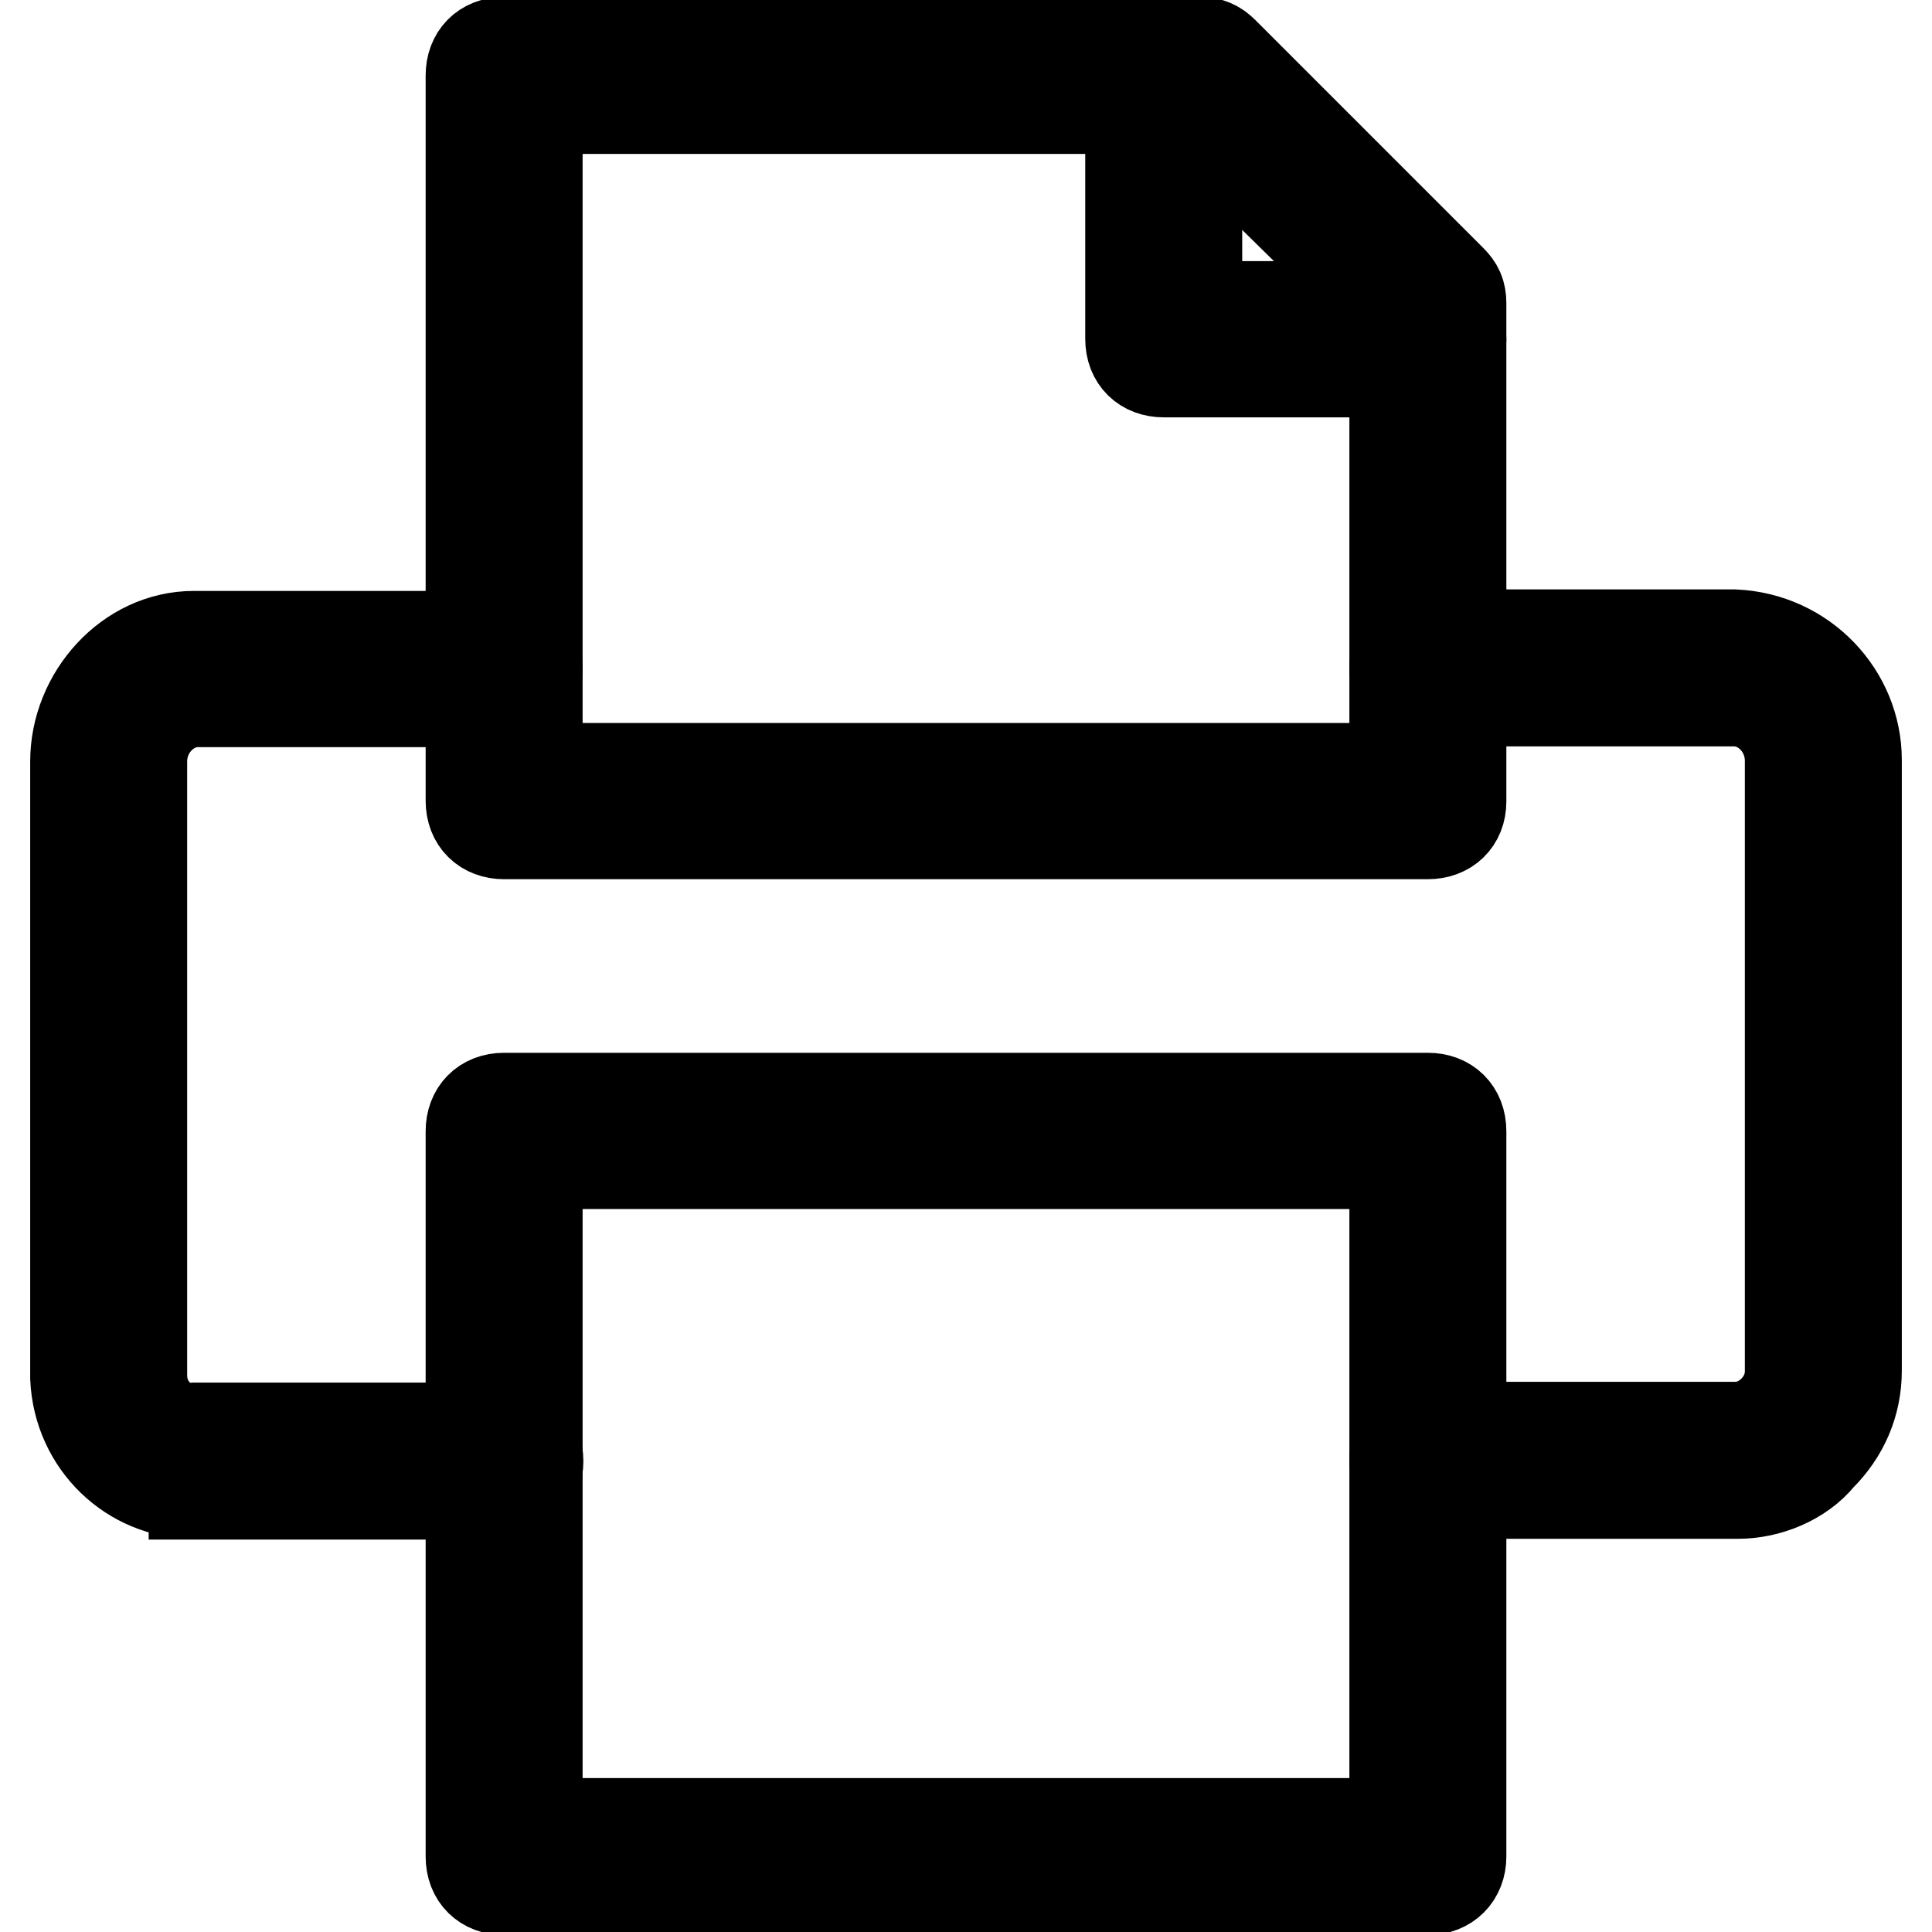
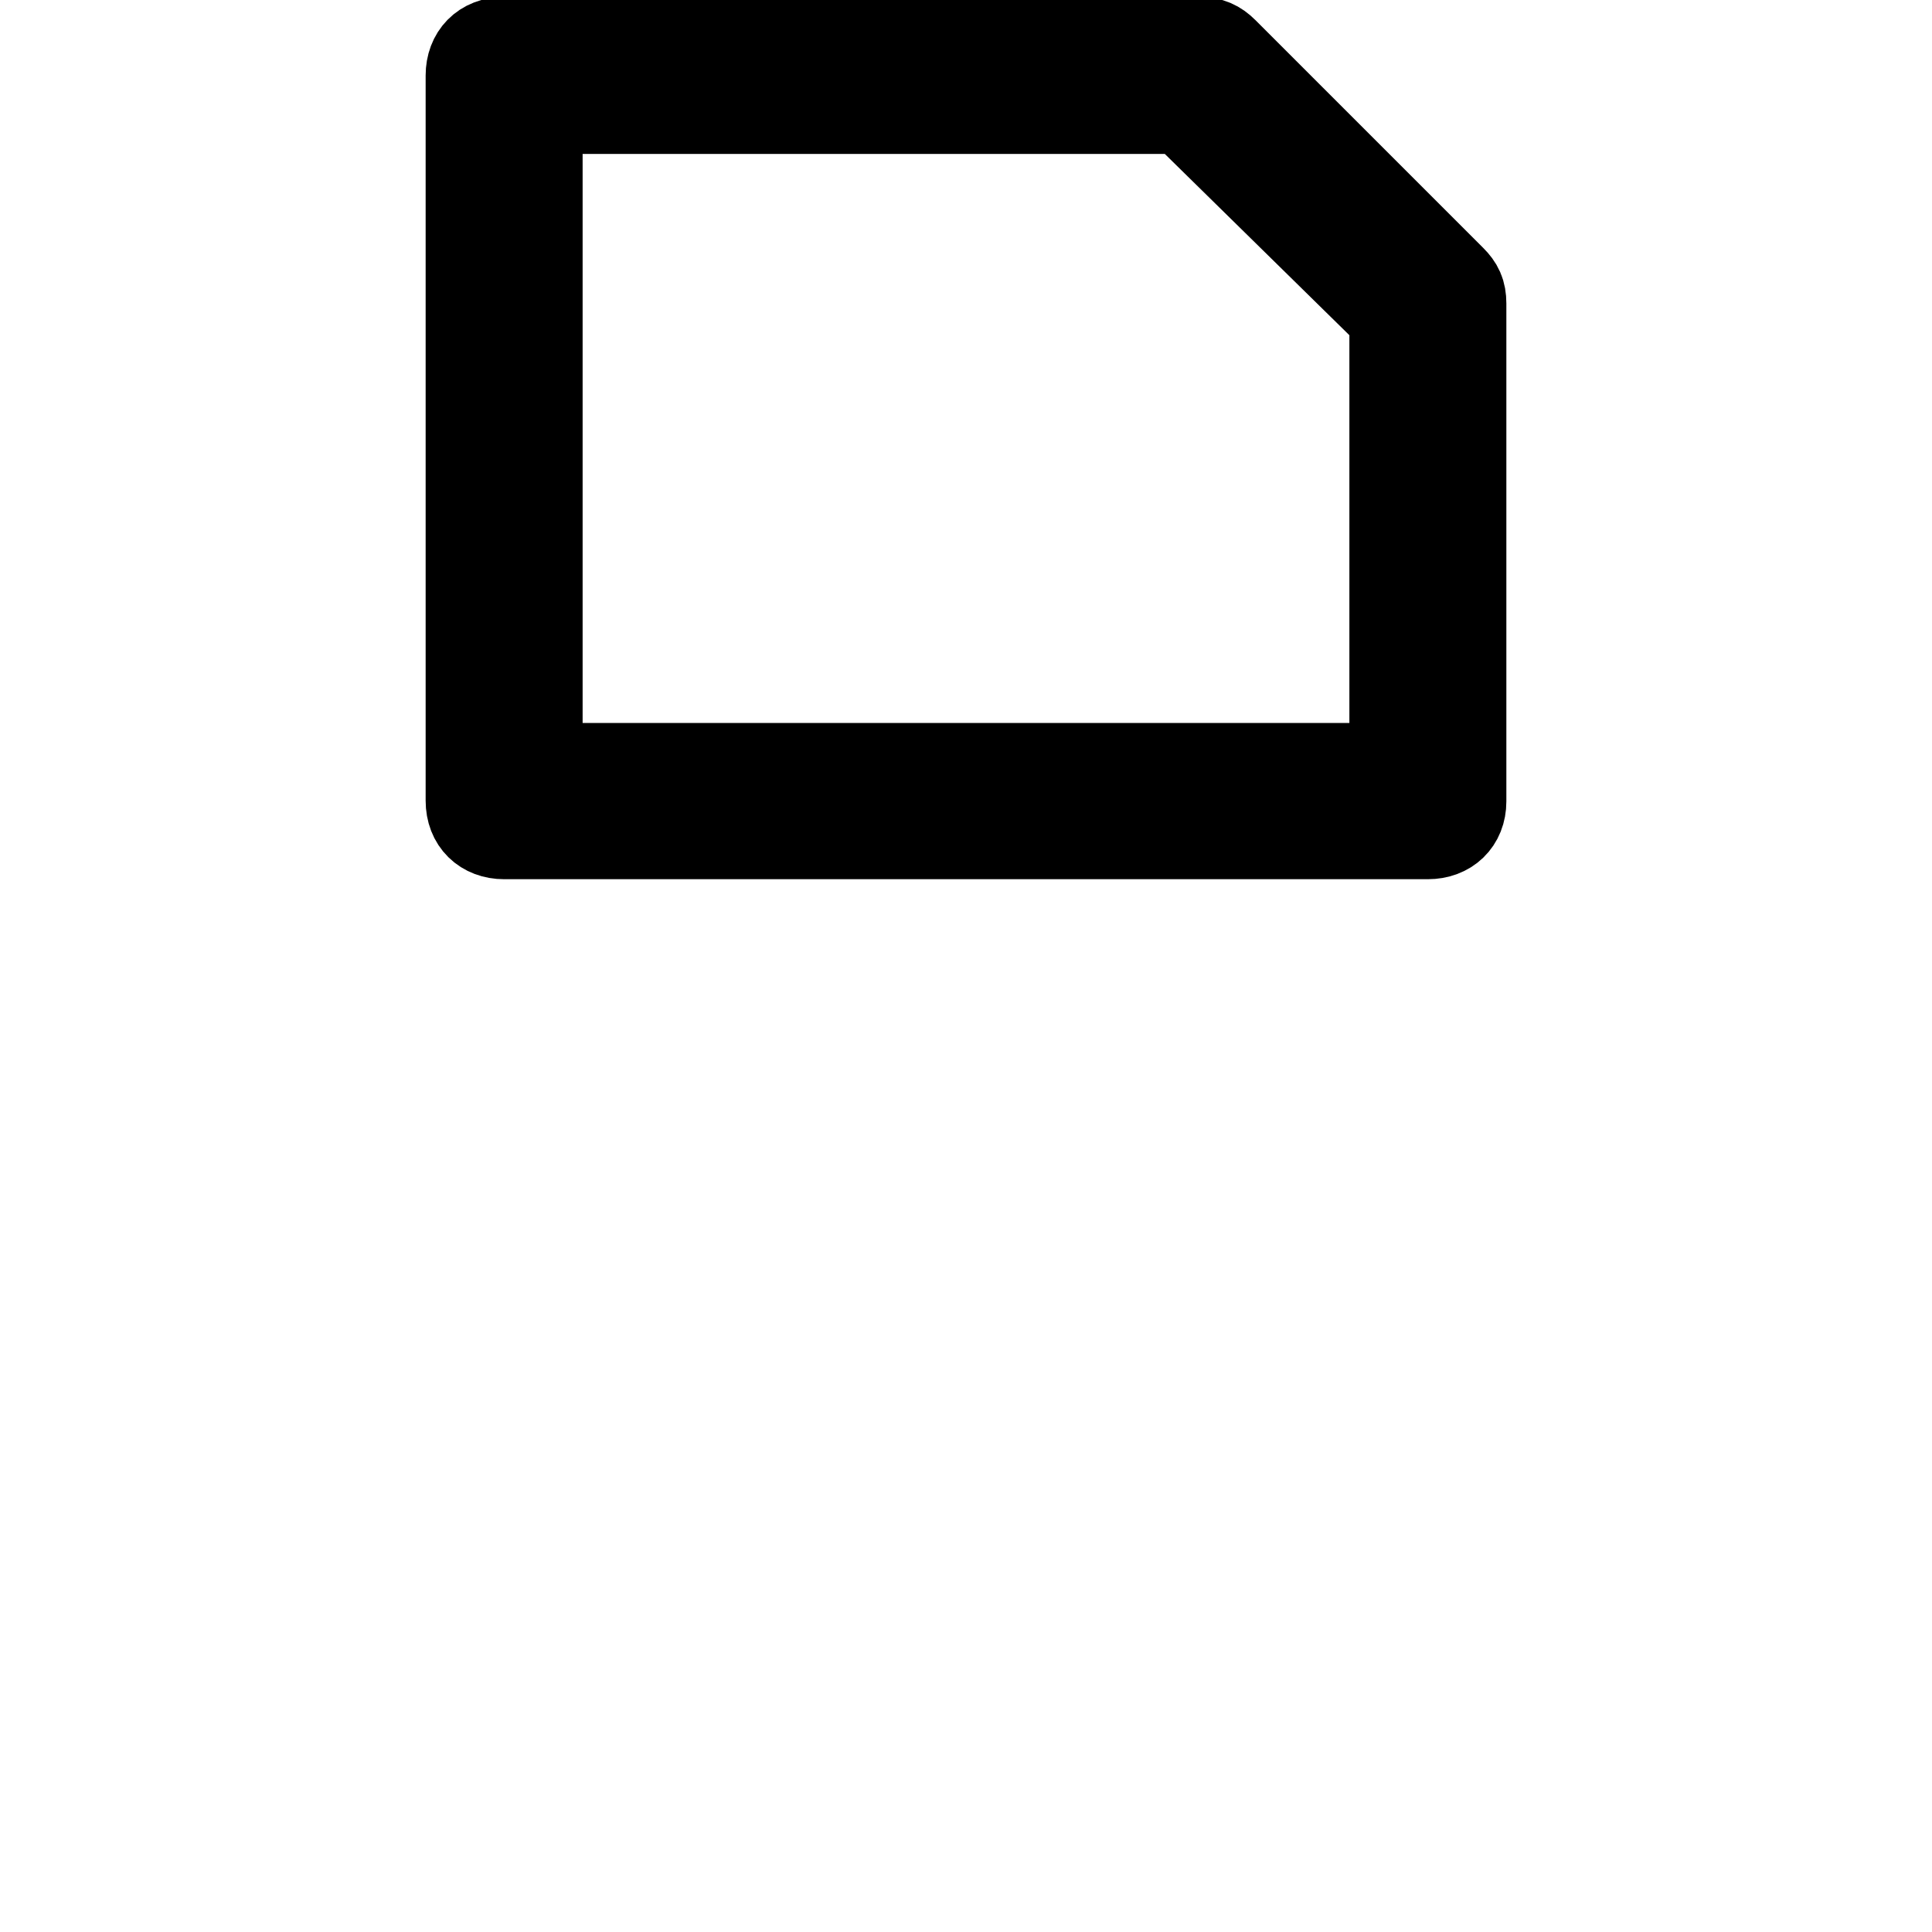
<svg xmlns="http://www.w3.org/2000/svg" version="1.1" x="0px" y="0px" viewBox="0 0 256 256" enable-background="new 0 0 256 256" xml:space="preserve">
  <g>
-     <path stroke-width="12" fill-opacity="0" stroke="#000000" d="M25.7,197.9c-8.3,0-15.3-6.6-15.7-15.3v-81.7c0-8.7,7-16.6,15.7-16.6h41.1c2.6,0,4.4,1.7,4.4,4.4 S69.4,93,66.8,93H26.2c-3.9,0-7.4,3.5-7.4,7.9v81.3c0,4.4,3.5,7.4,7,7h41.1c2.6,0,4.4,1.7,4.4,4.4c0,2.6-1.7,4.4-4.4,4.4H25.7z  M230.3,197.9h-41.1c-2.6,0-4.4-1.7-4.4-4.4c0-2.6,1.7-4.4,4.4-4.4h40.6c2.2,0,3.9-0.9,5.2-2.2s2.2-3.1,2.2-5.2v-80.9 c0-4.4-3.5-7.9-7.4-7.9h-40.6c-2.6,0-4.4-1.7-4.4-4.4s1.7-4.4,4.4-4.4h40.6c9.2,0.4,16.2,7.9,16.2,16.6v80.9 c0,4.4-1.7,8.3-4.8,11.4C238.6,196.2,234.2,197.9,230.3,197.9z" />
    <path stroke-width="12" fill-opacity="0" stroke="#000000" d="M189.2,110.5H66.8c-2.6,0-4.4-1.7-4.4-4.4V10c0-2.6,1.7-4.4,4.4-4.4H159c1.3,0,2.2,0.4,3.1,1.3l30.2,30.2 c0.9,0.9,1.3,1.7,1.3,3.1v66C193.6,108.8,191.8,110.5,189.2,110.5z M71.2,101.8h113.6V41.9l-28-27.5H71.2V101.8z" />
-     <path stroke-width="12" fill-opacity="0" stroke="#000000" d="M189.2,49.3h-35c-2.6,0-4.4-1.7-4.4-4.4V14.4c0-2.6,1.7-4.4,4.4-4.4c2.6,0,4.4,1.7,4.4,4.4v26.2h30.6 c2.6,0,4.4,1.7,4.4,4.4S191.8,49.3,189.2,49.3z M189.2,250.4H66.8c-2.6,0-4.4-1.7-4.4-4.4v-96.1c0-2.6,1.7-4.4,4.4-4.4h122.4 c2.6,0,4.4,1.7,4.4,4.4V246C193.6,248.6,191.8,250.4,189.2,250.4z M71.2,241.6h113.6v-87.4H71.2V241.6z" />
  </g>
</svg>